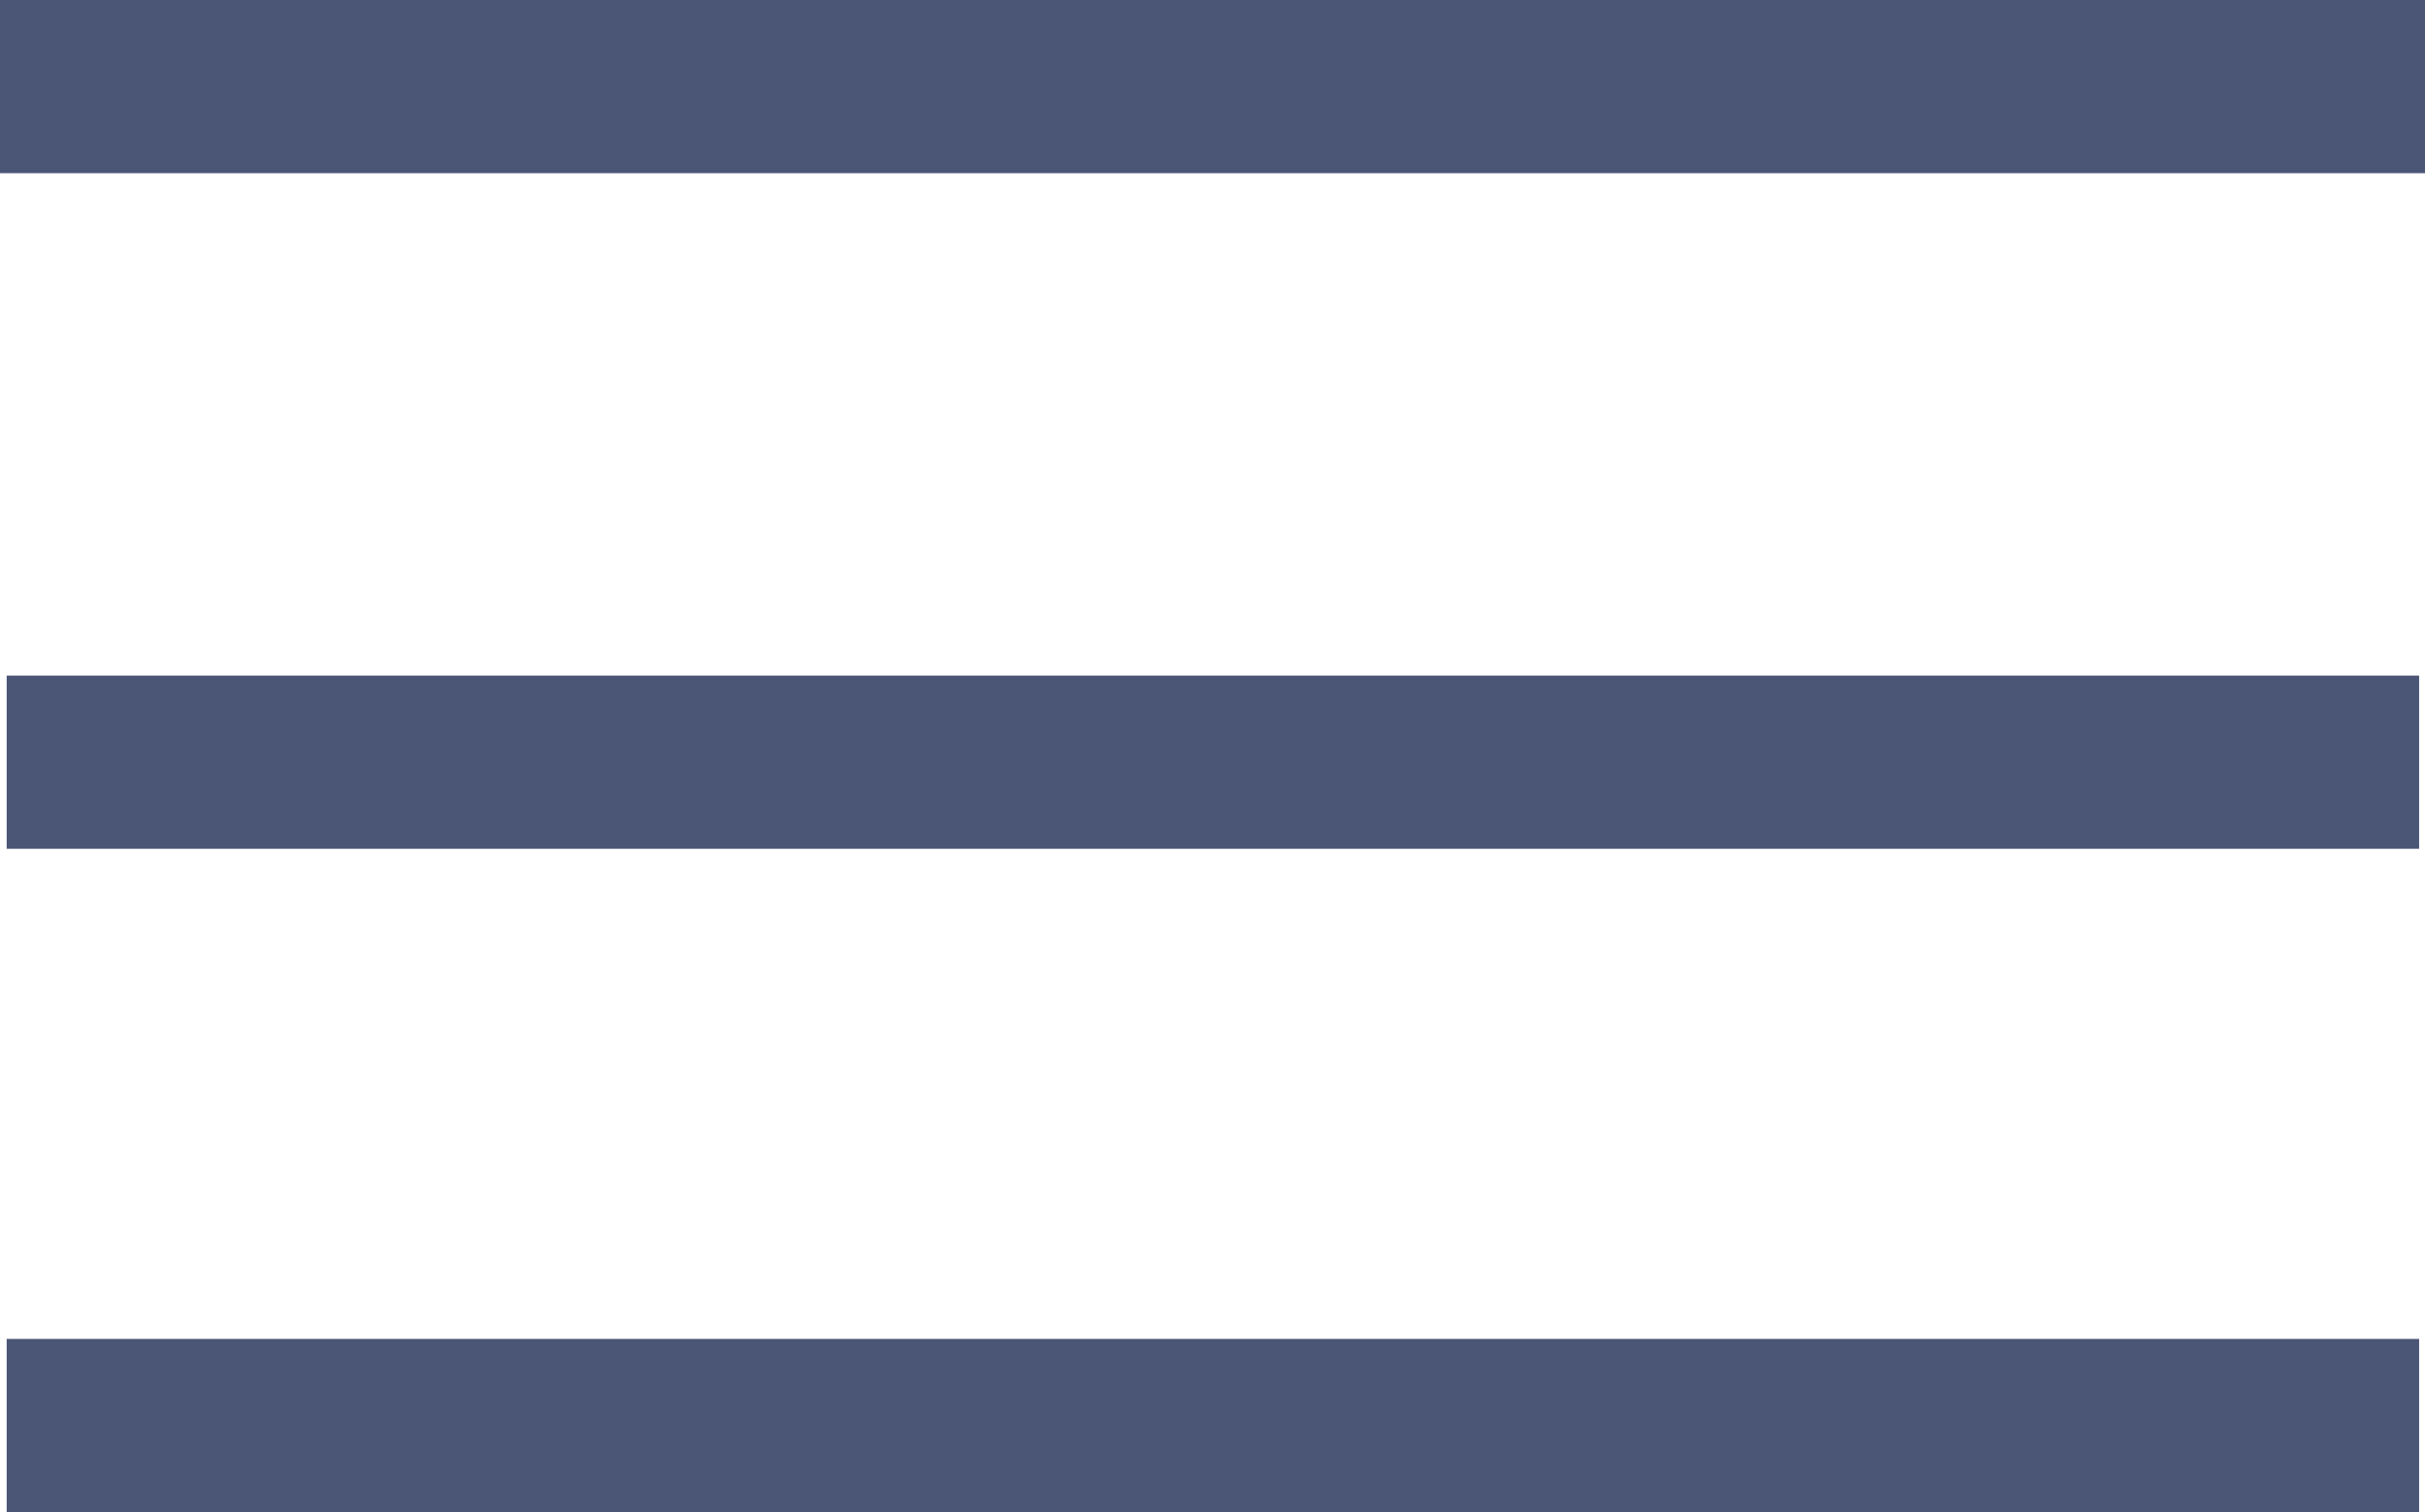
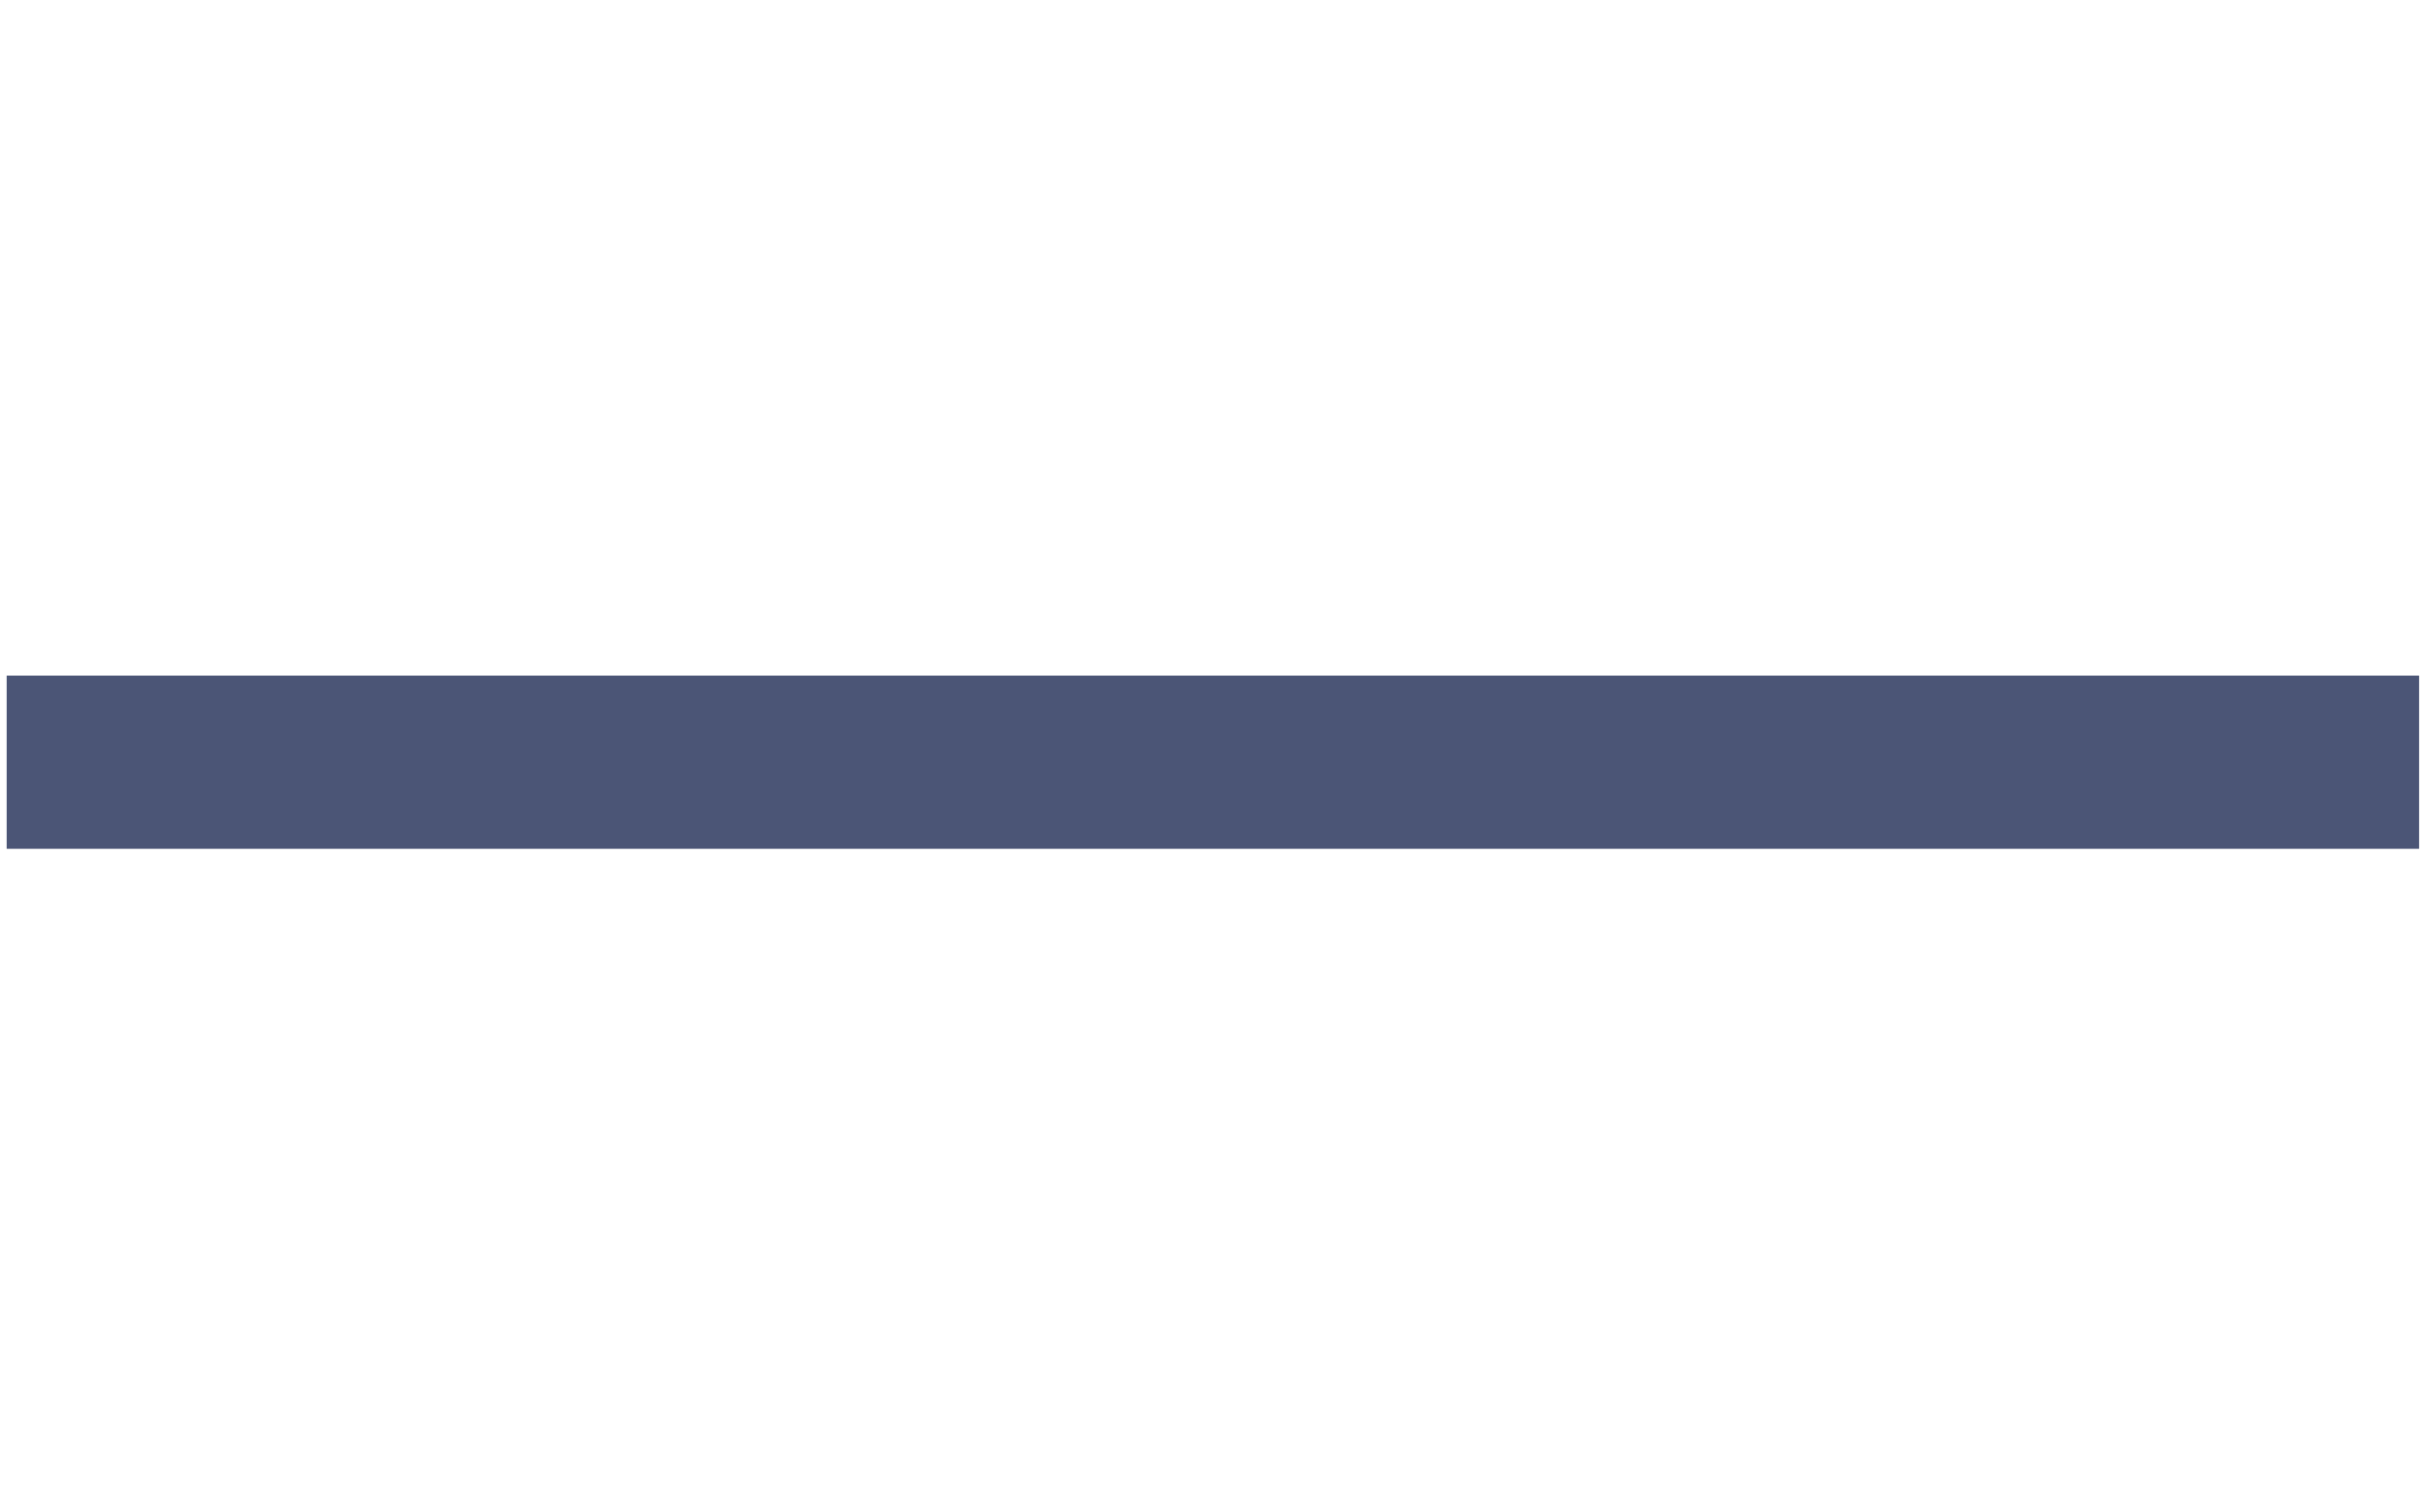
<svg xmlns="http://www.w3.org/2000/svg" width="28" height="17.462" viewBox="0 0 28 17.462">
  <g id="Group_34495" data-name="Group 34495" transform="translate(-315.423 -70.358)">
    <line id="Line_731" data-name="Line 731" x1="27.855" transform="translate(315.5 79.16)" fill="none" stroke="#4b5576" stroke-width="2" />
-     <line id="Line_732" data-name="Line 732" x1="28" transform="translate(315.423 71.358)" fill="none" stroke="#4b5576" stroke-width="2" />
-     <line id="Line_733" data-name="Line 733" x1="27.855" transform="translate(315.5 86.82)" fill="none" stroke="#4b5576" stroke-width="2" />
  </g>
</svg>